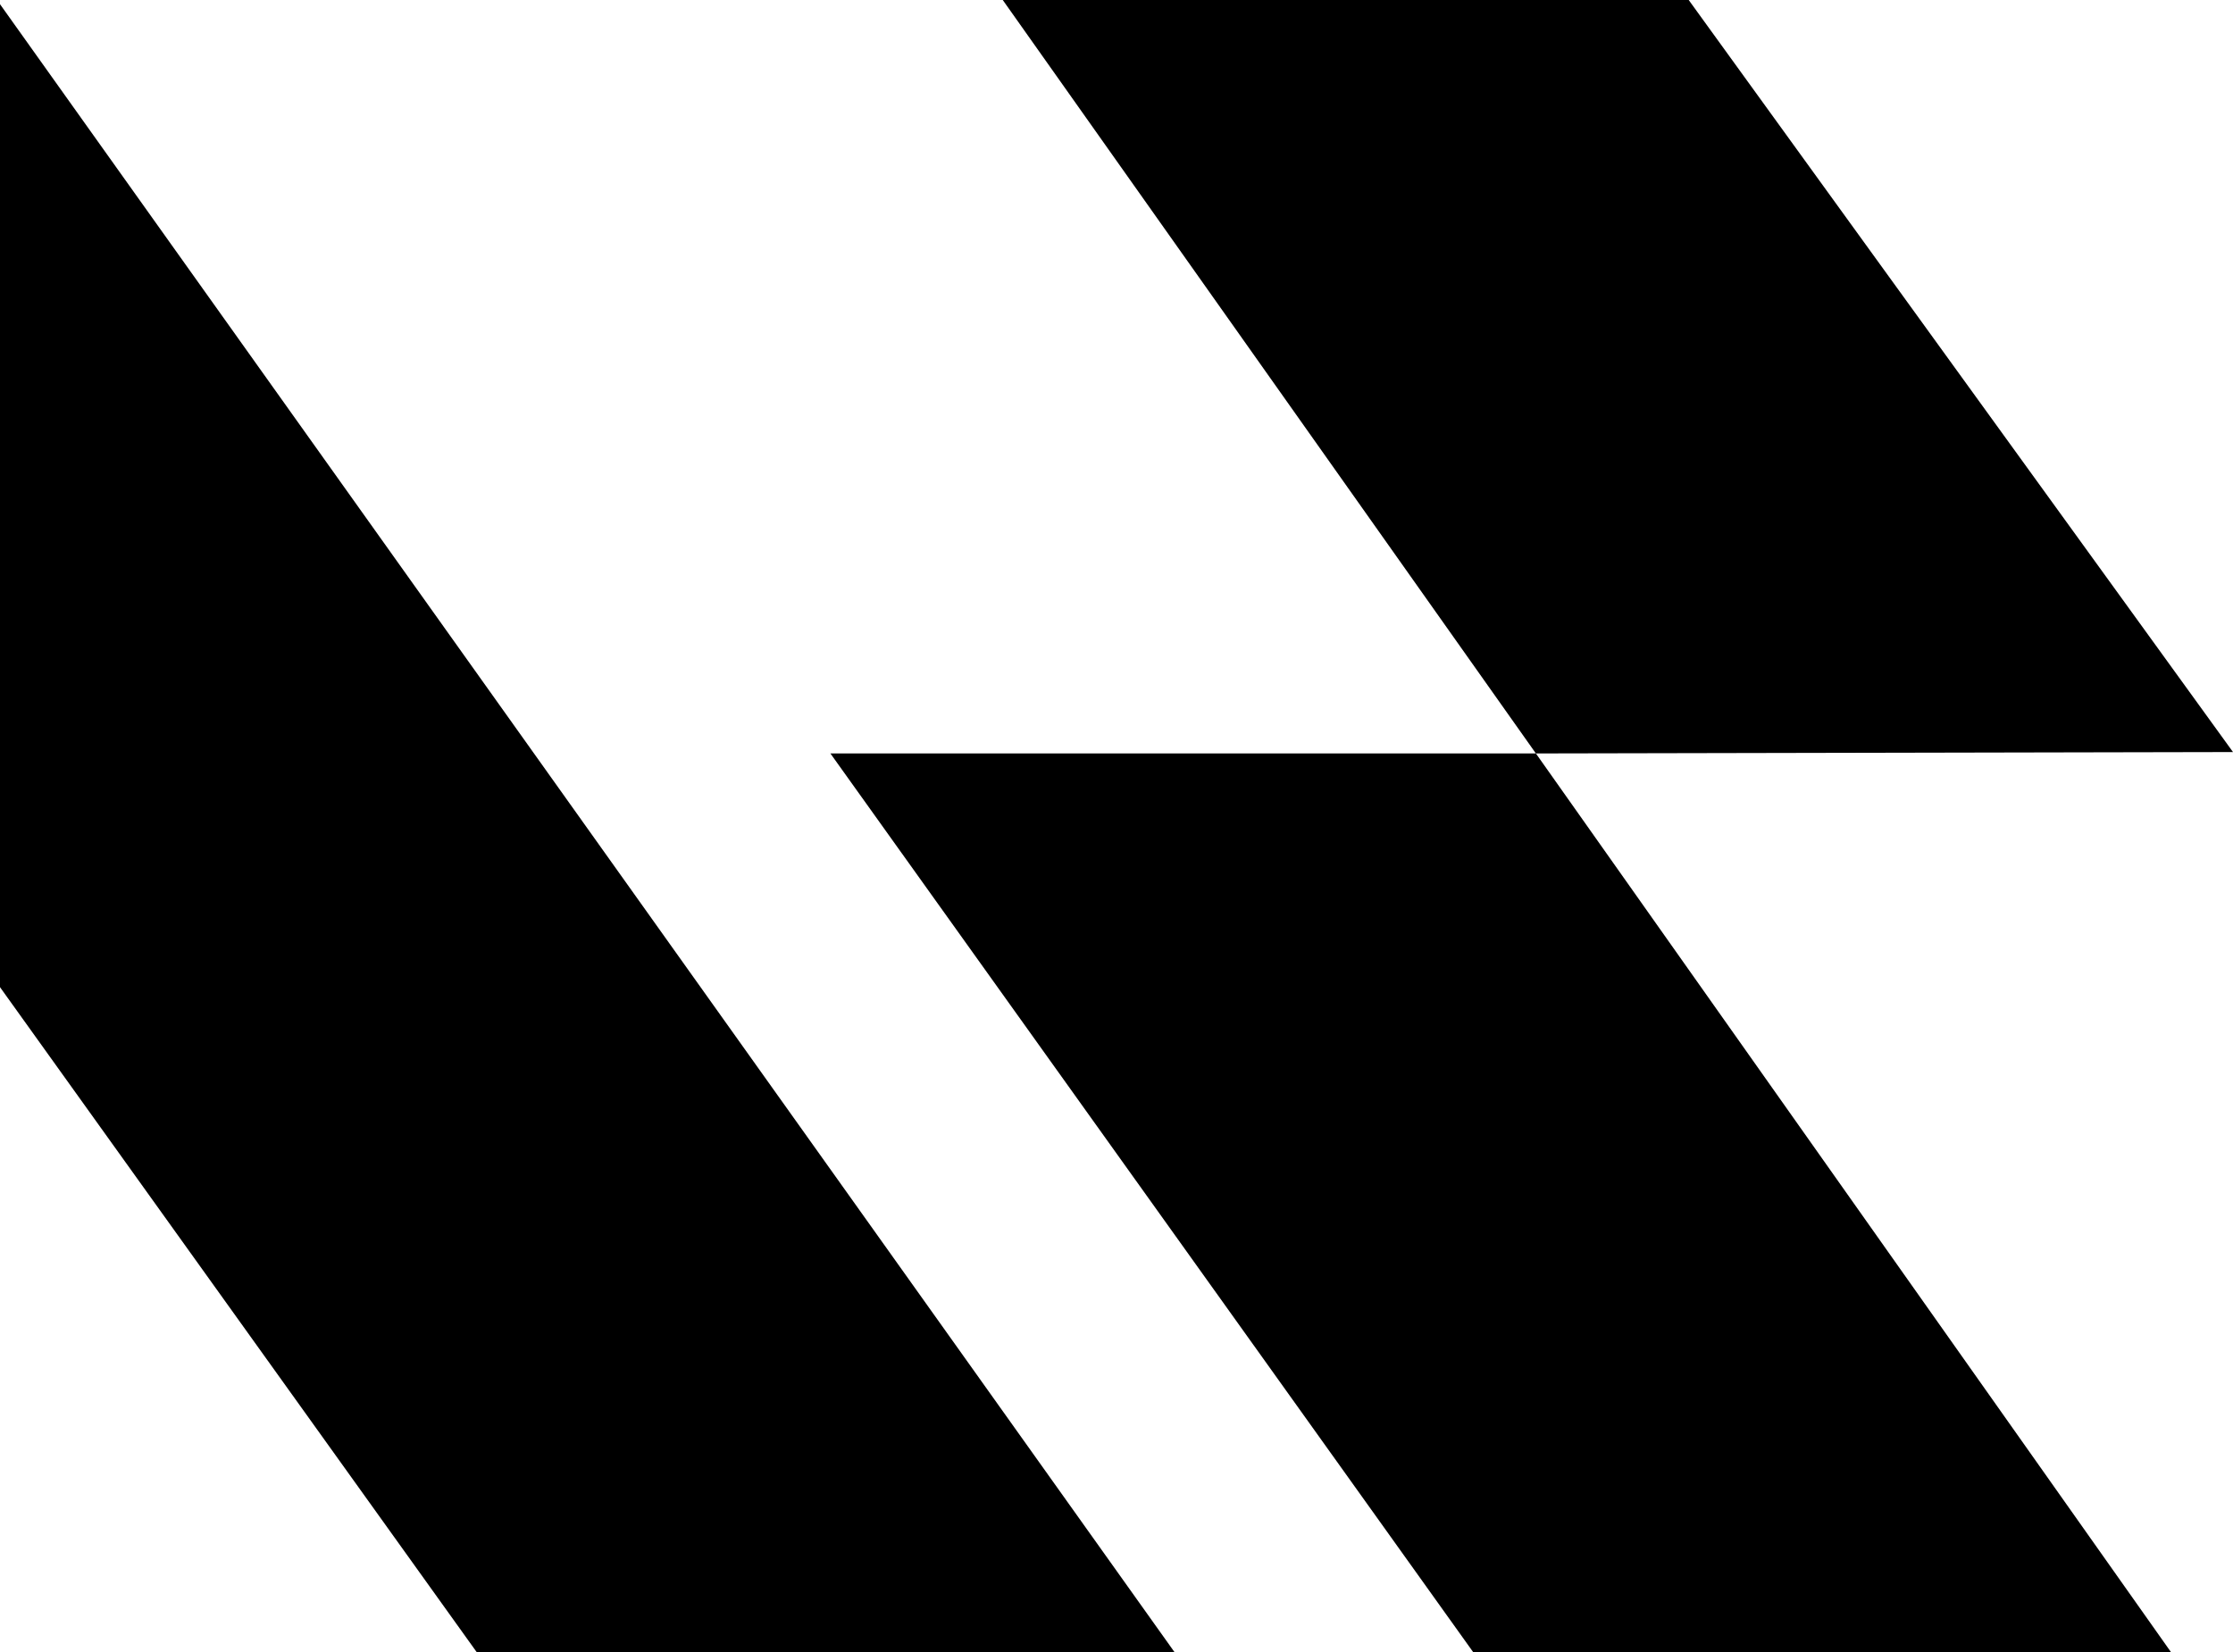
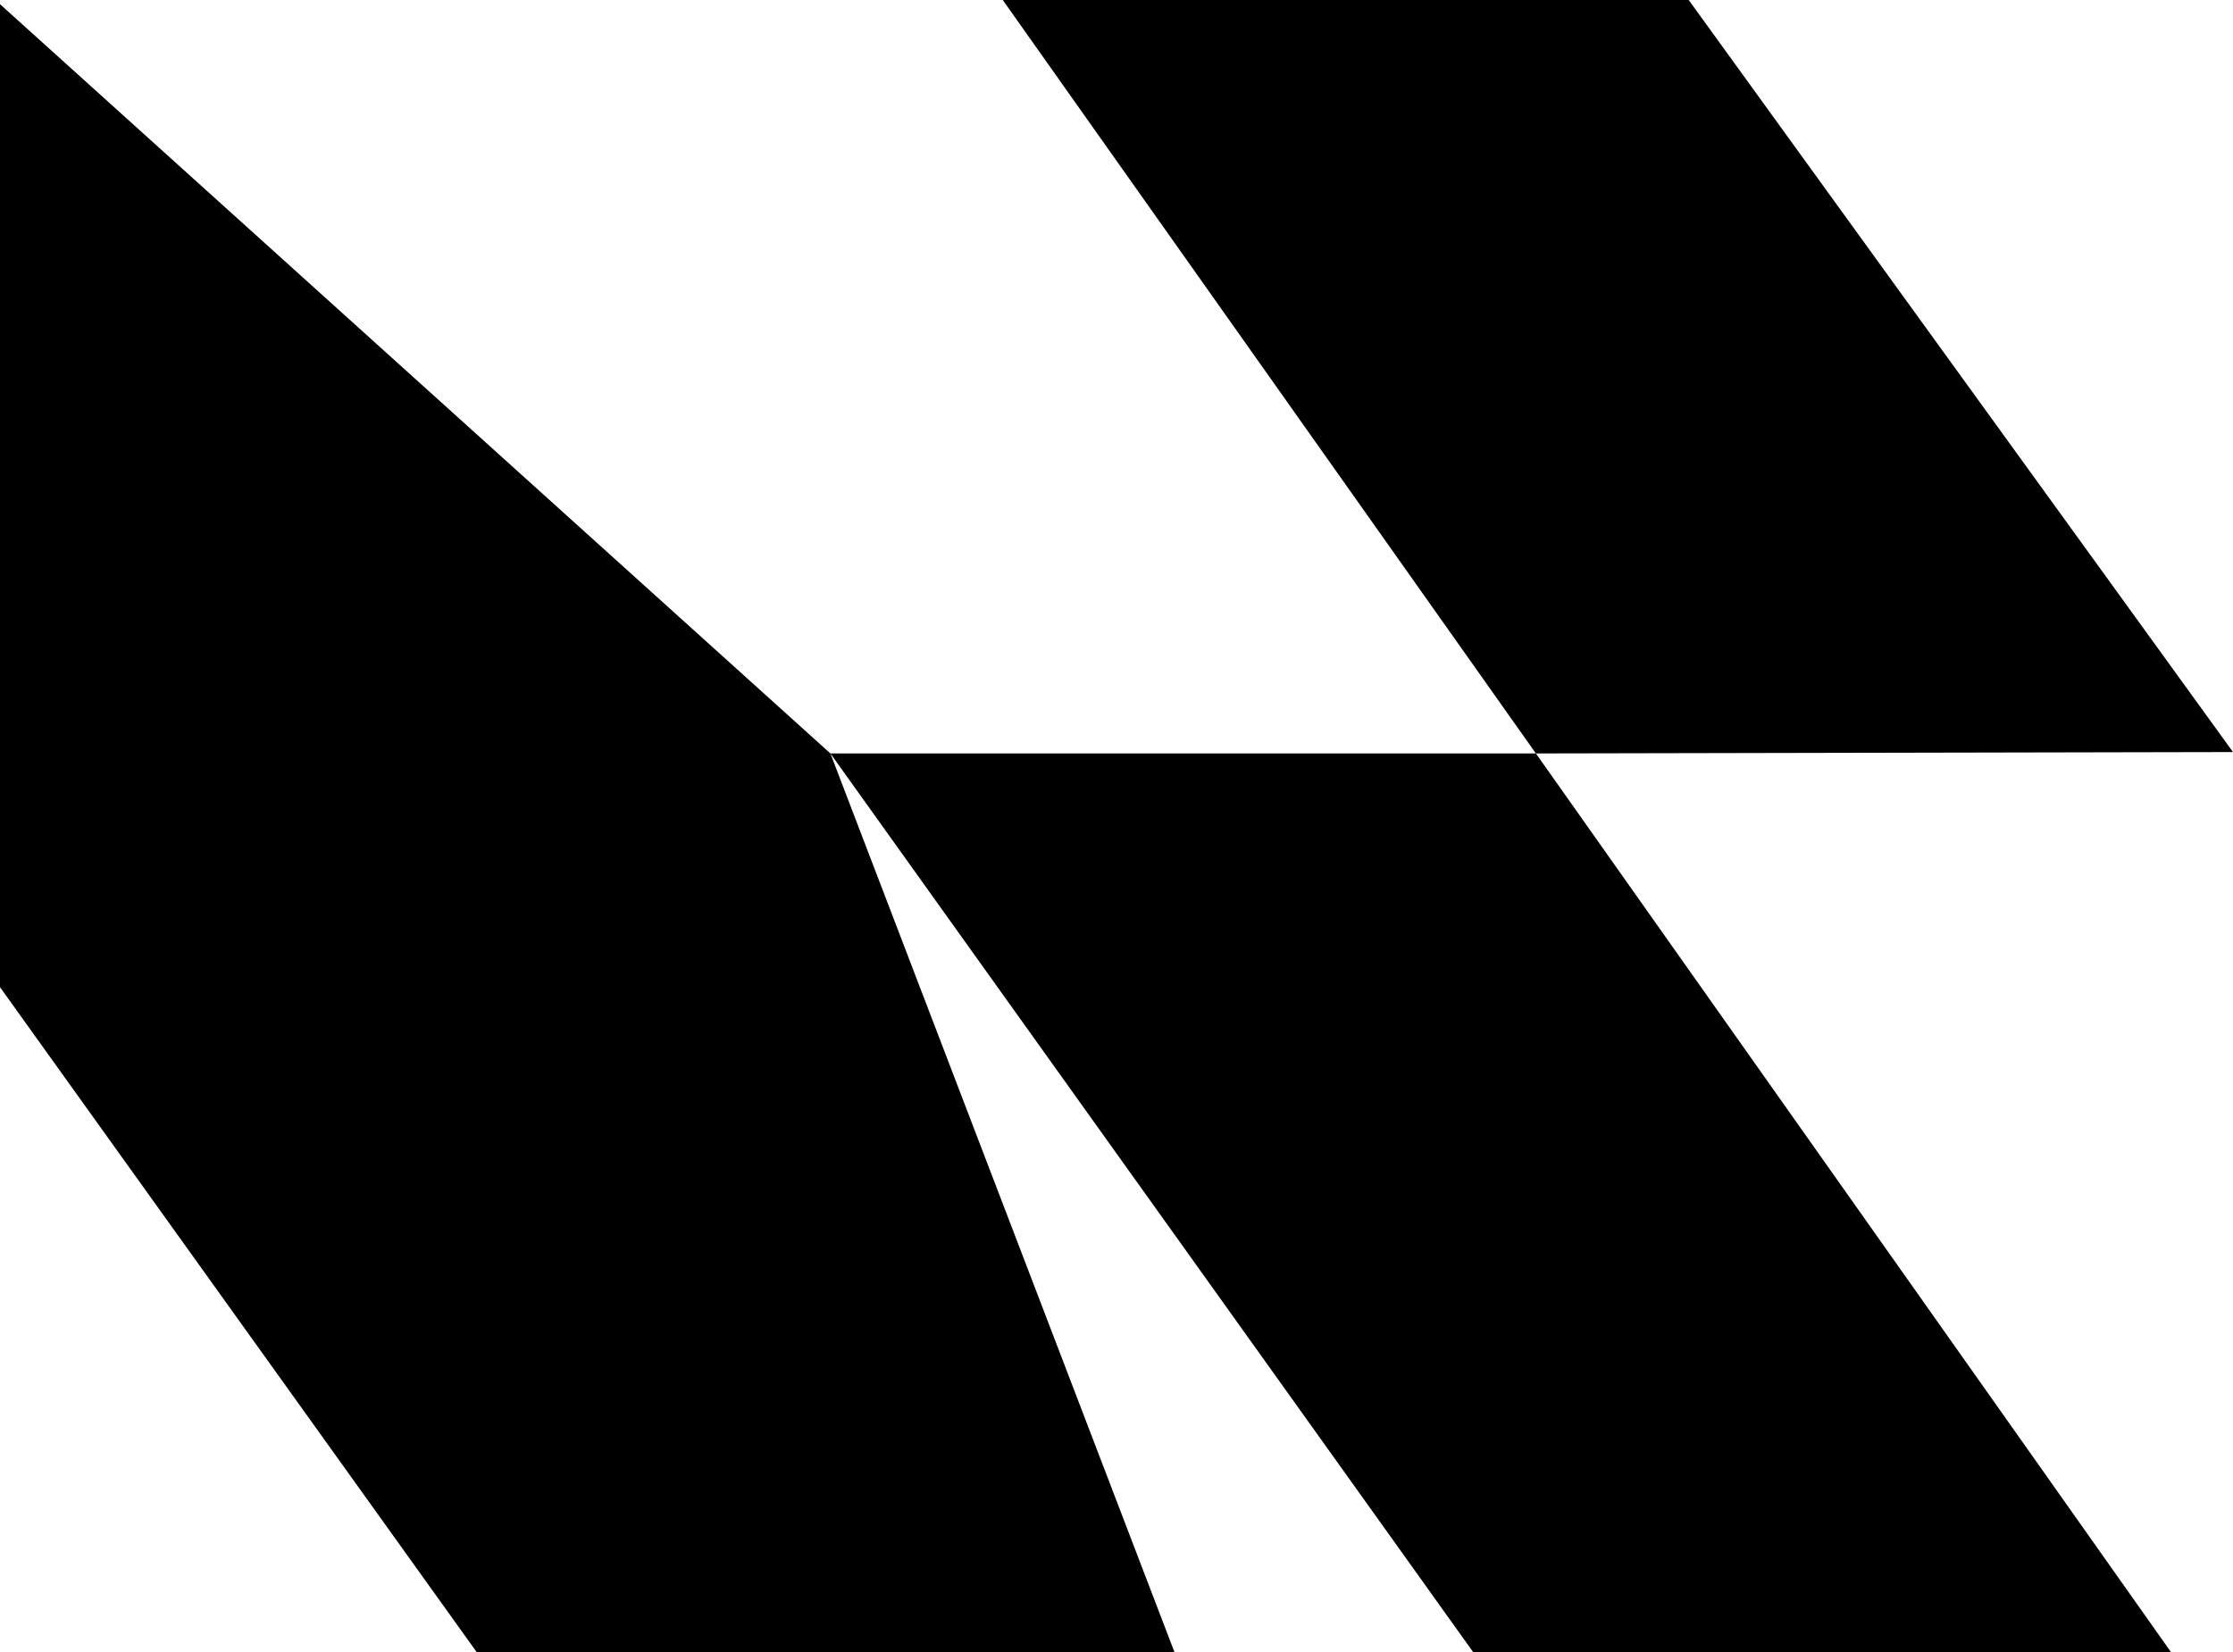
<svg xmlns="http://www.w3.org/2000/svg" data-name="Livello 1" viewBox="0 0 32 23.68">
-   <path d="M24.2 0 32 10.78l-9.99.02L14.37 0h9.83zM11.9 10.8l9.21 12.88h10l-9.1-12.88H11.9zm4.93 12.88L0 .06v14.09l6.83 9.53h10z" />
+   <path d="M24.2 0 32 10.78l-9.99.02L14.37 0h9.83zM11.9 10.8l9.21 12.88h10l-9.1-12.88H11.9zL0 .06v14.09l6.83 9.53h10z" />
</svg>